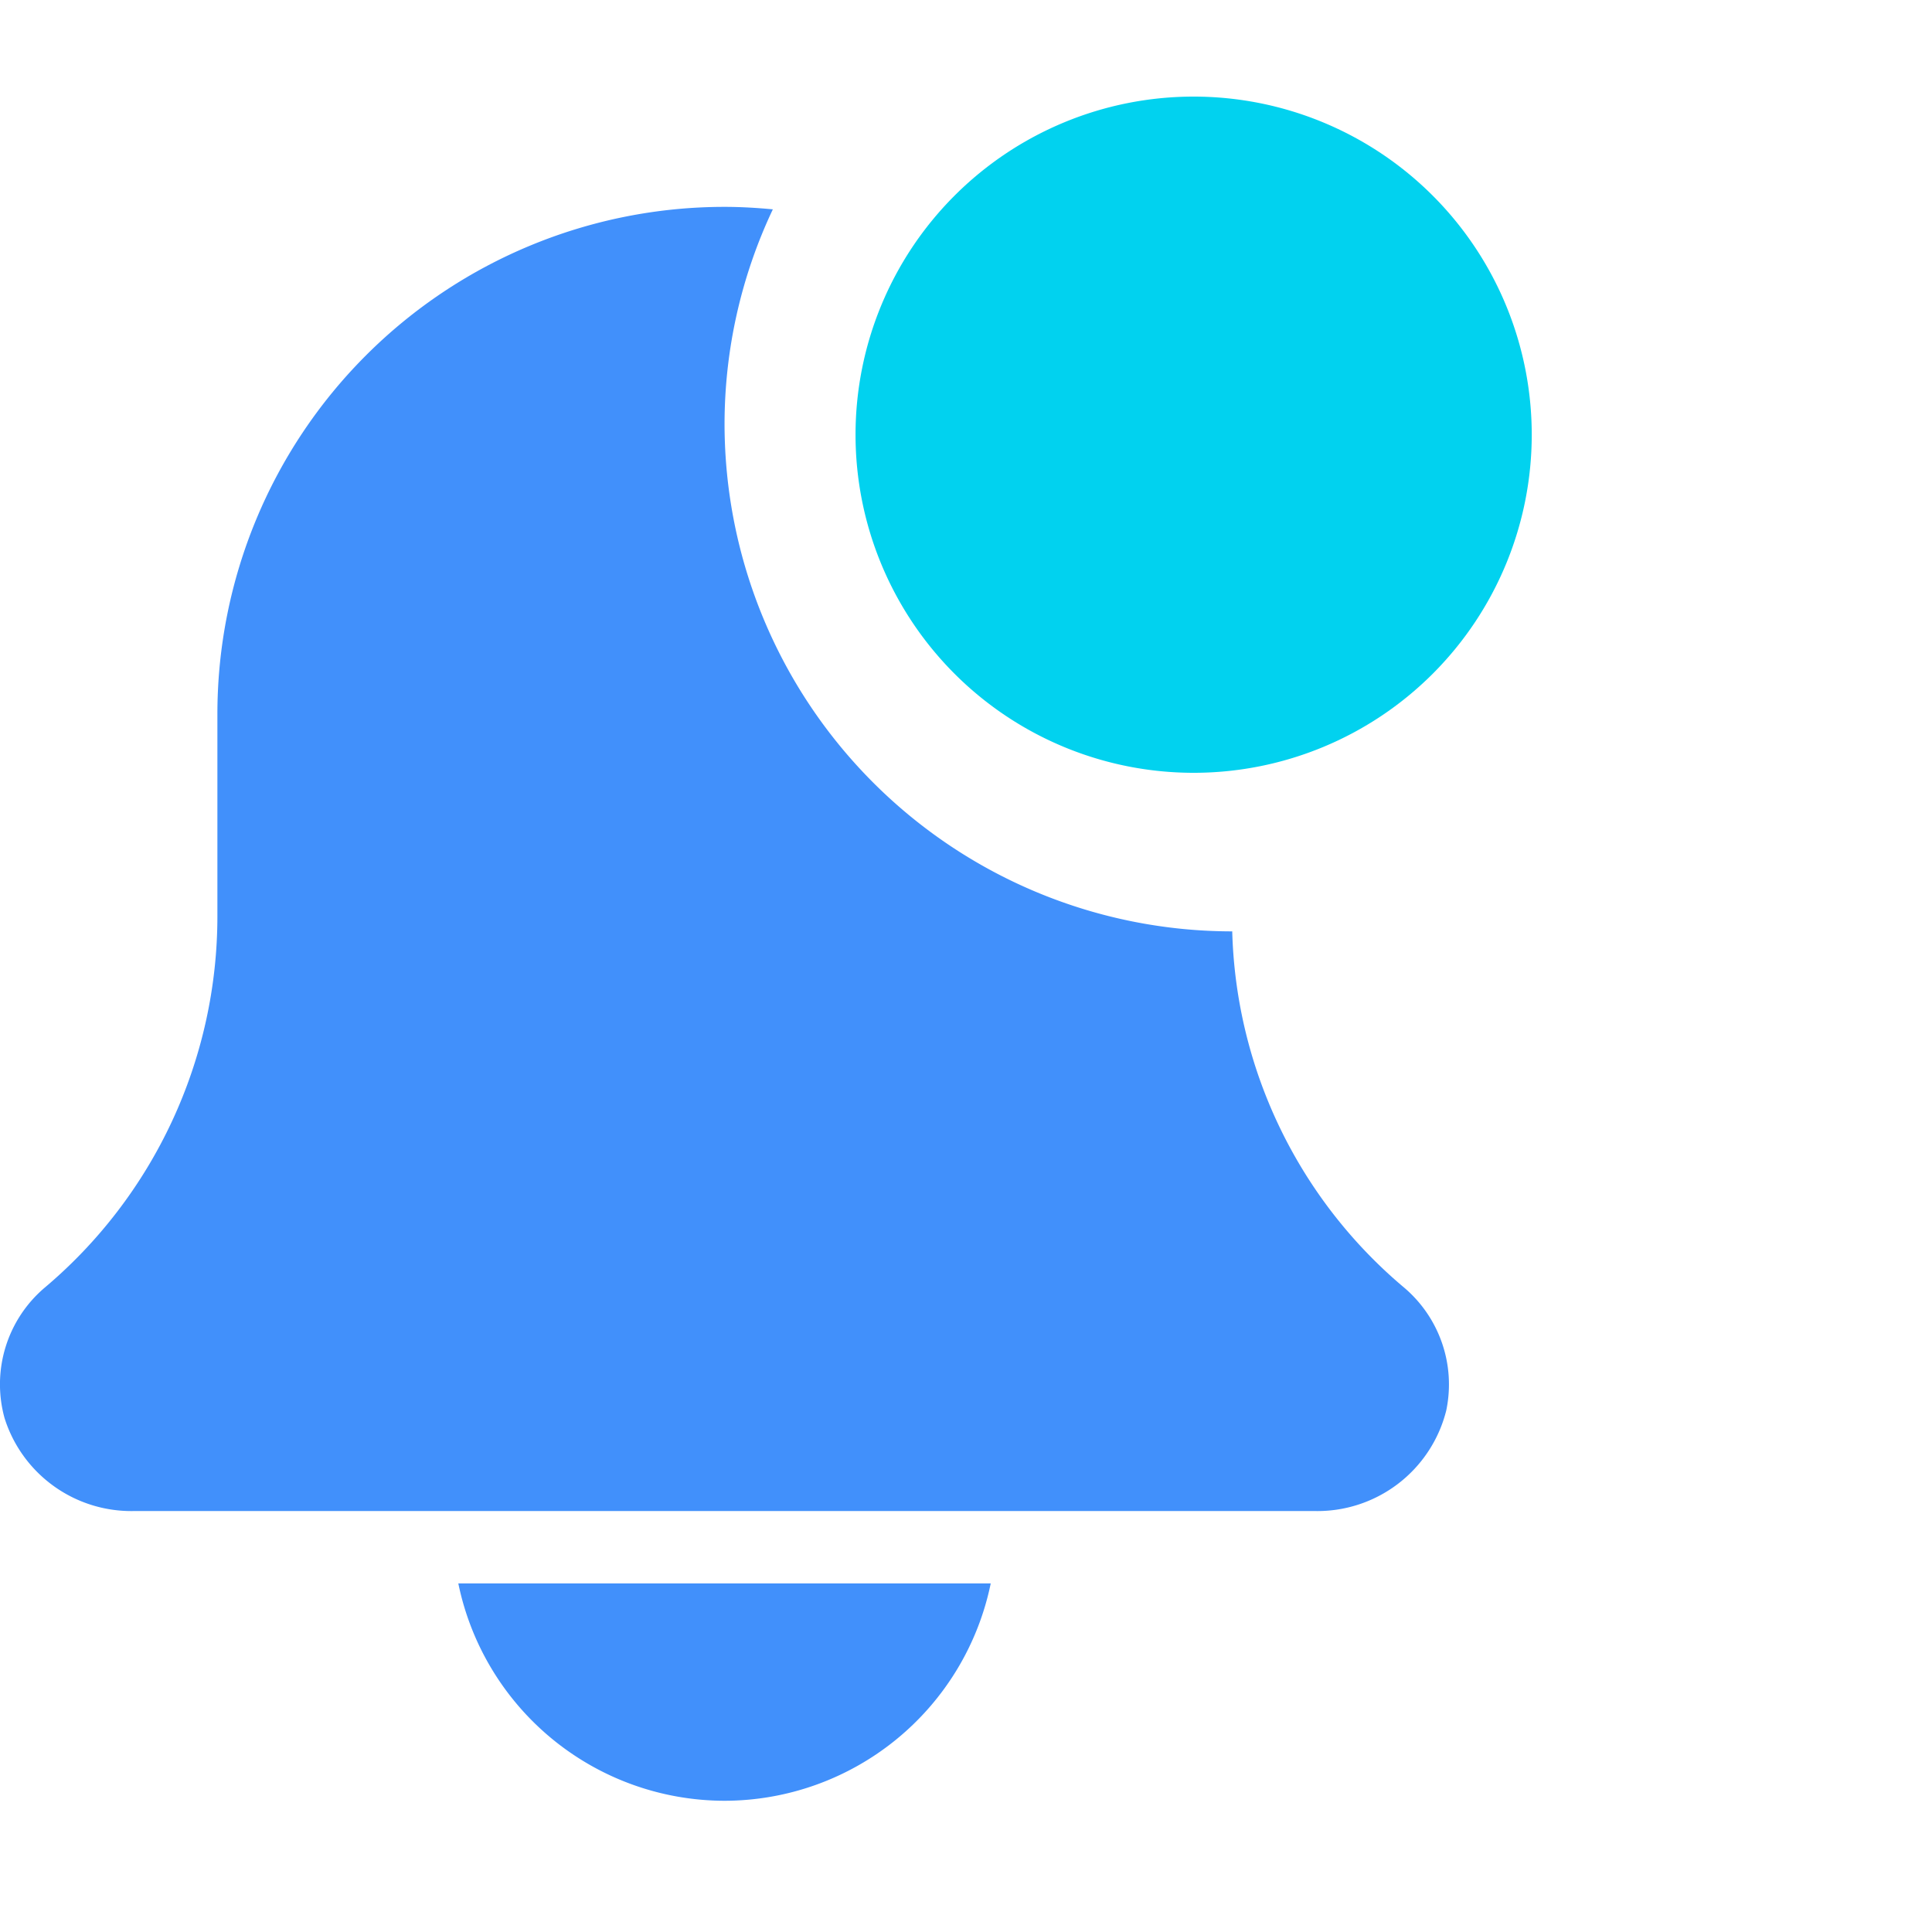
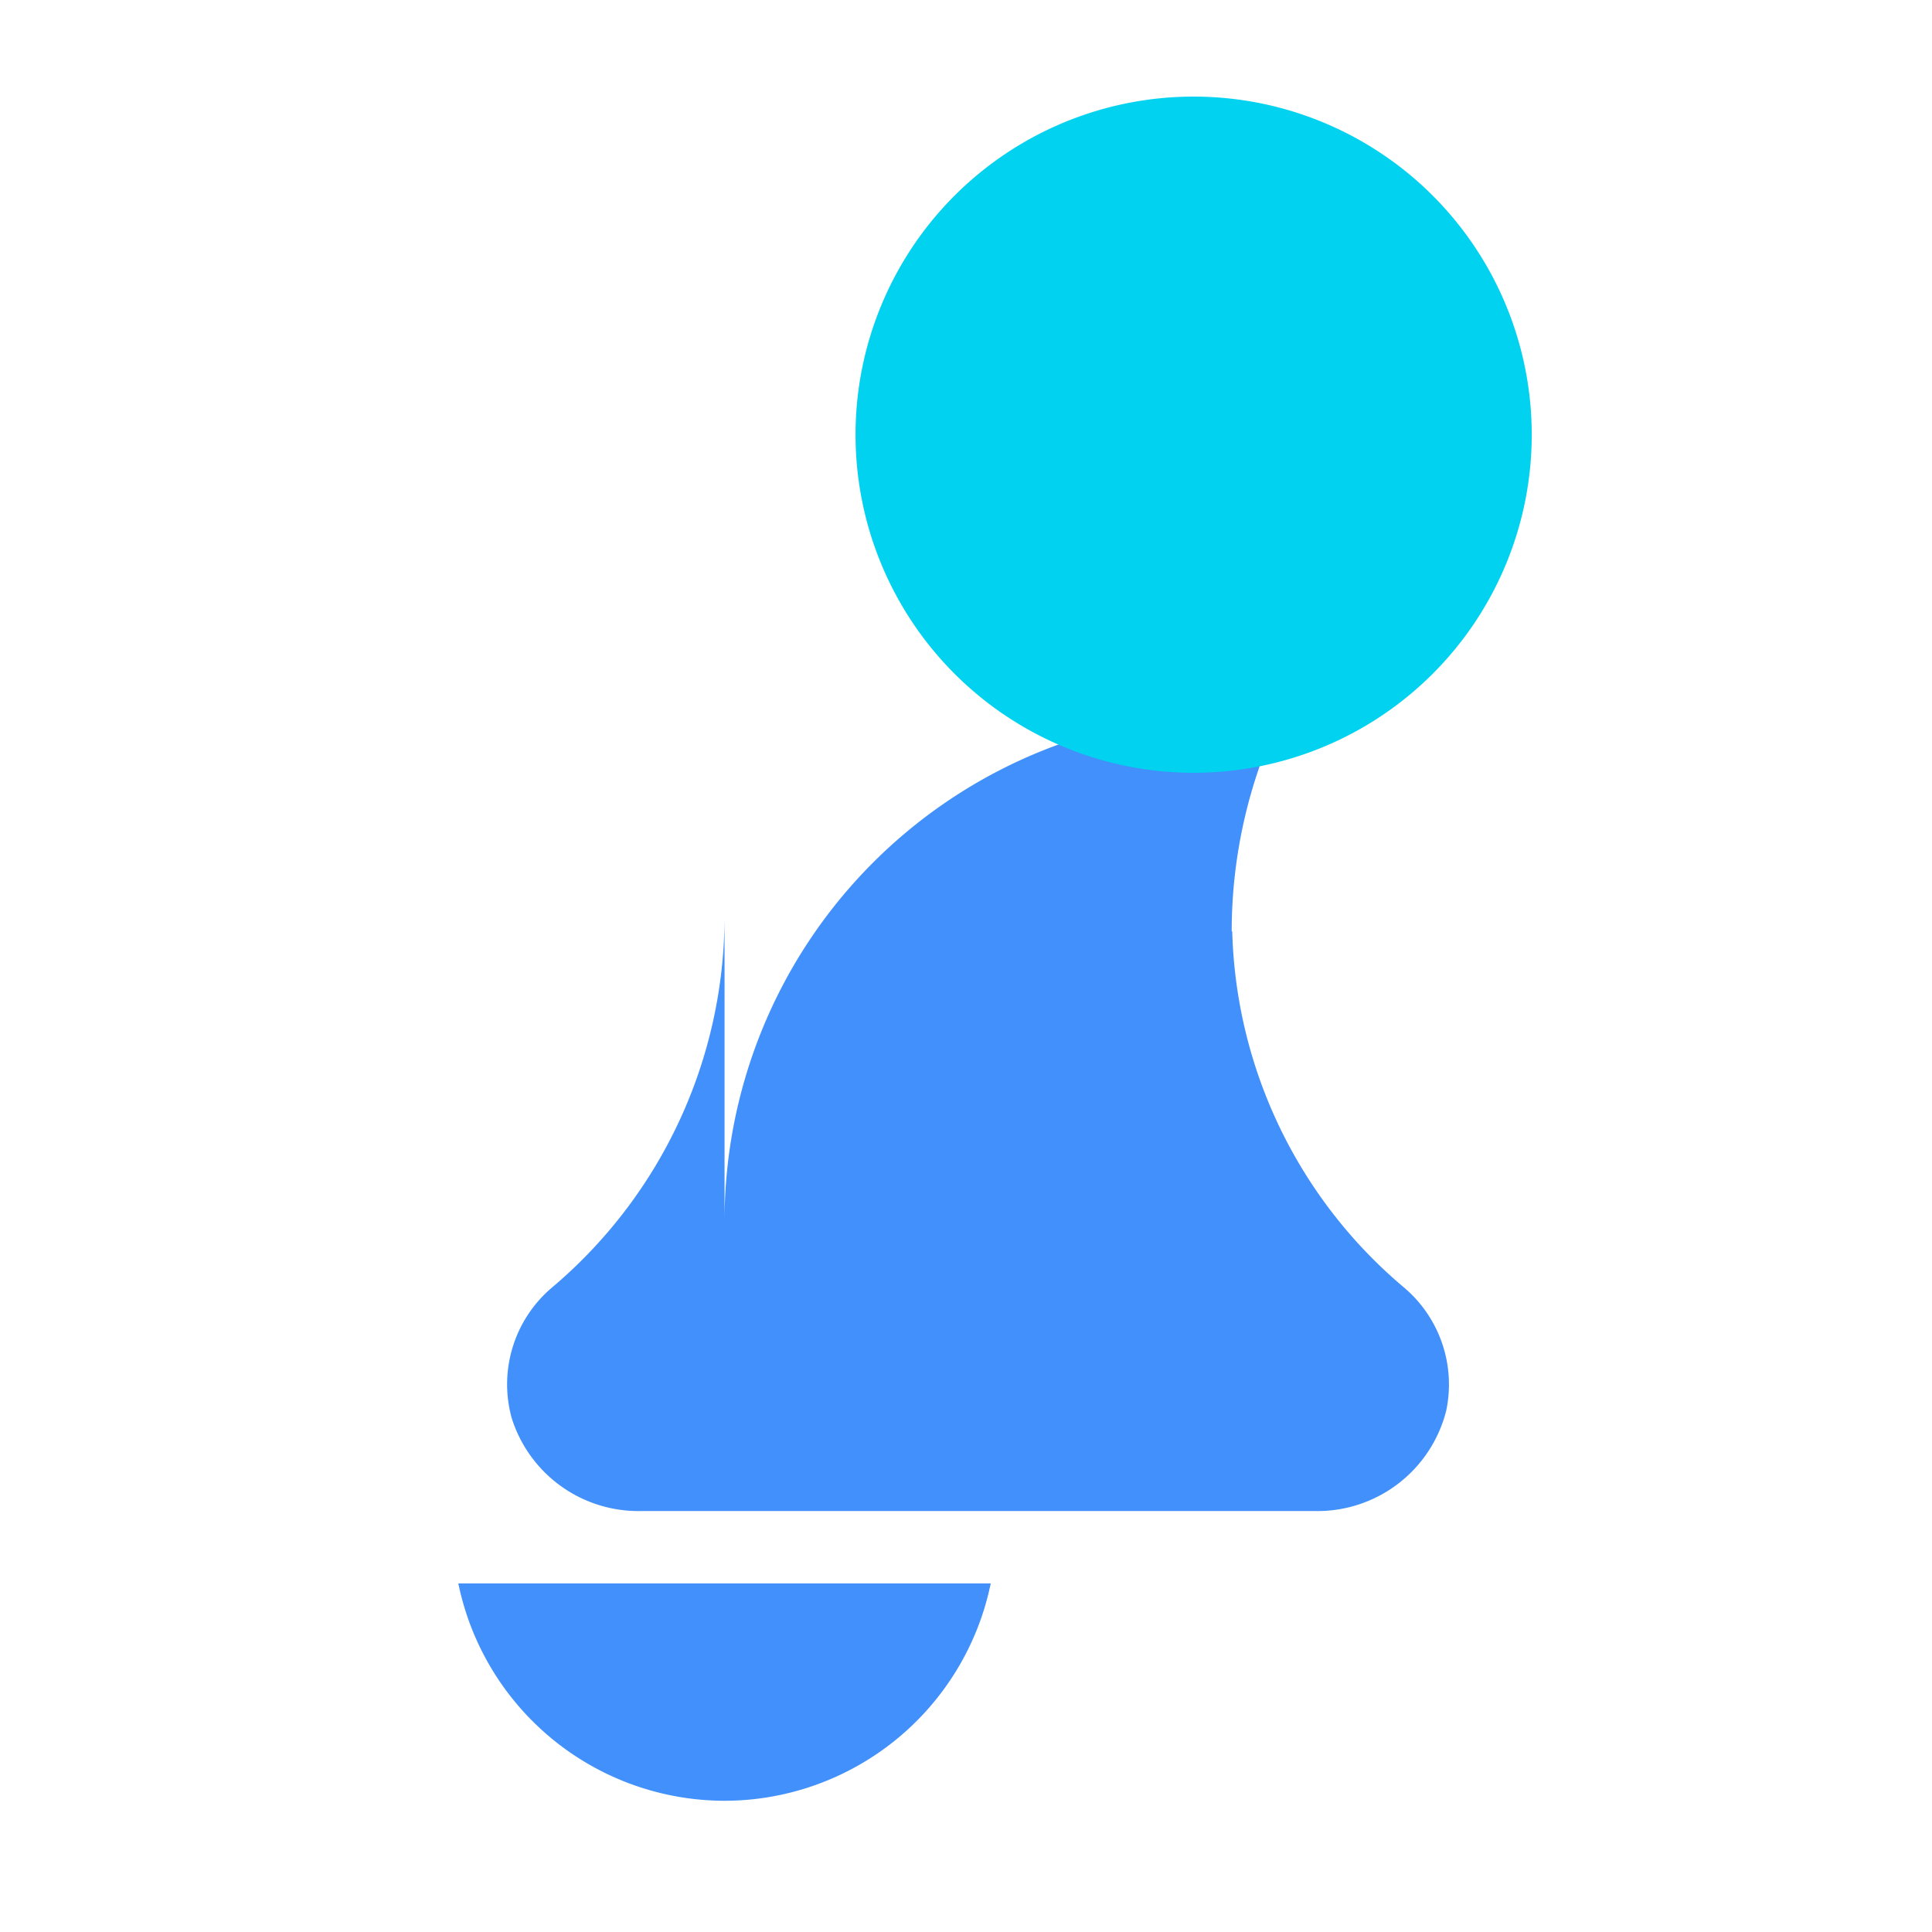
<svg xmlns="http://www.w3.org/2000/svg" width="40" height="40" viewBox="0 0 40 40">
  <g id="Group_20224" data-name="Group 20224" transform="translate(5291 11082)">
-     <rect id="Rectangle_7713" data-name="Rectangle 7713" width="40" height="40" transform="translate(-5291 -11082)" fill="none" />
    <g id="Group_22472" data-name="Group 22472" transform="translate(-5290.999 -11080.828)">
-       <path id="Path_32179" data-name="Path 32179" d="M15,75.668a5.634,5.634,0,0,0,5.511-4.5H9.488A5.634,5.634,0,0,0,15,75.668Zm10.517-18H25.5A10.512,10.512,0,0,1,15,47.168a10.407,10.407,0,0,1,1-4.449c-.33-.031-.665-.051-1-.051a10.5,10.5,0,0,0-10.5,10.5V57.35a10.058,10.058,0,0,1-3.582,7.7,2.625,2.625,0,0,0-.825,2.694,2.751,2.751,0,0,0,2.7,1.925H27.2a2.75,2.75,0,0,0,2.742-2.081,2.629,2.629,0,0,0-.9-2.568,9.981,9.981,0,0,1-3.531-7.353Zm0,0" transform="translate(0 -39.557)" fill="#4190fb" />
+       <path id="Path_32179" data-name="Path 32179" d="M15,75.668a5.634,5.634,0,0,0,5.511-4.5H9.488A5.634,5.634,0,0,0,15,75.668Zm10.517-18H25.5a10.407,10.407,0,0,1,1-4.449c-.33-.031-.665-.051-1-.051a10.5,10.5,0,0,0-10.5,10.5V57.35a10.058,10.058,0,0,1-3.582,7.7,2.625,2.625,0,0,0-.825,2.694,2.751,2.751,0,0,0,2.7,1.925H27.2a2.75,2.75,0,0,0,2.742-2.081,2.629,2.629,0,0,0-.9-2.568,9.981,9.981,0,0,1-3.531-7.353Zm0,0" transform="translate(0 -39.557)" fill="#4190fb" />
      <path id="Path_32180" data-name="Path 32180" d="M270.012,7a7,7,0,1,1-7-7A7,7,0,0,1,270.012,7Zm0,0" transform="translate(-238.3 0.828)" fill="#01d2ef" />
    </g>
  </g>
</svg>